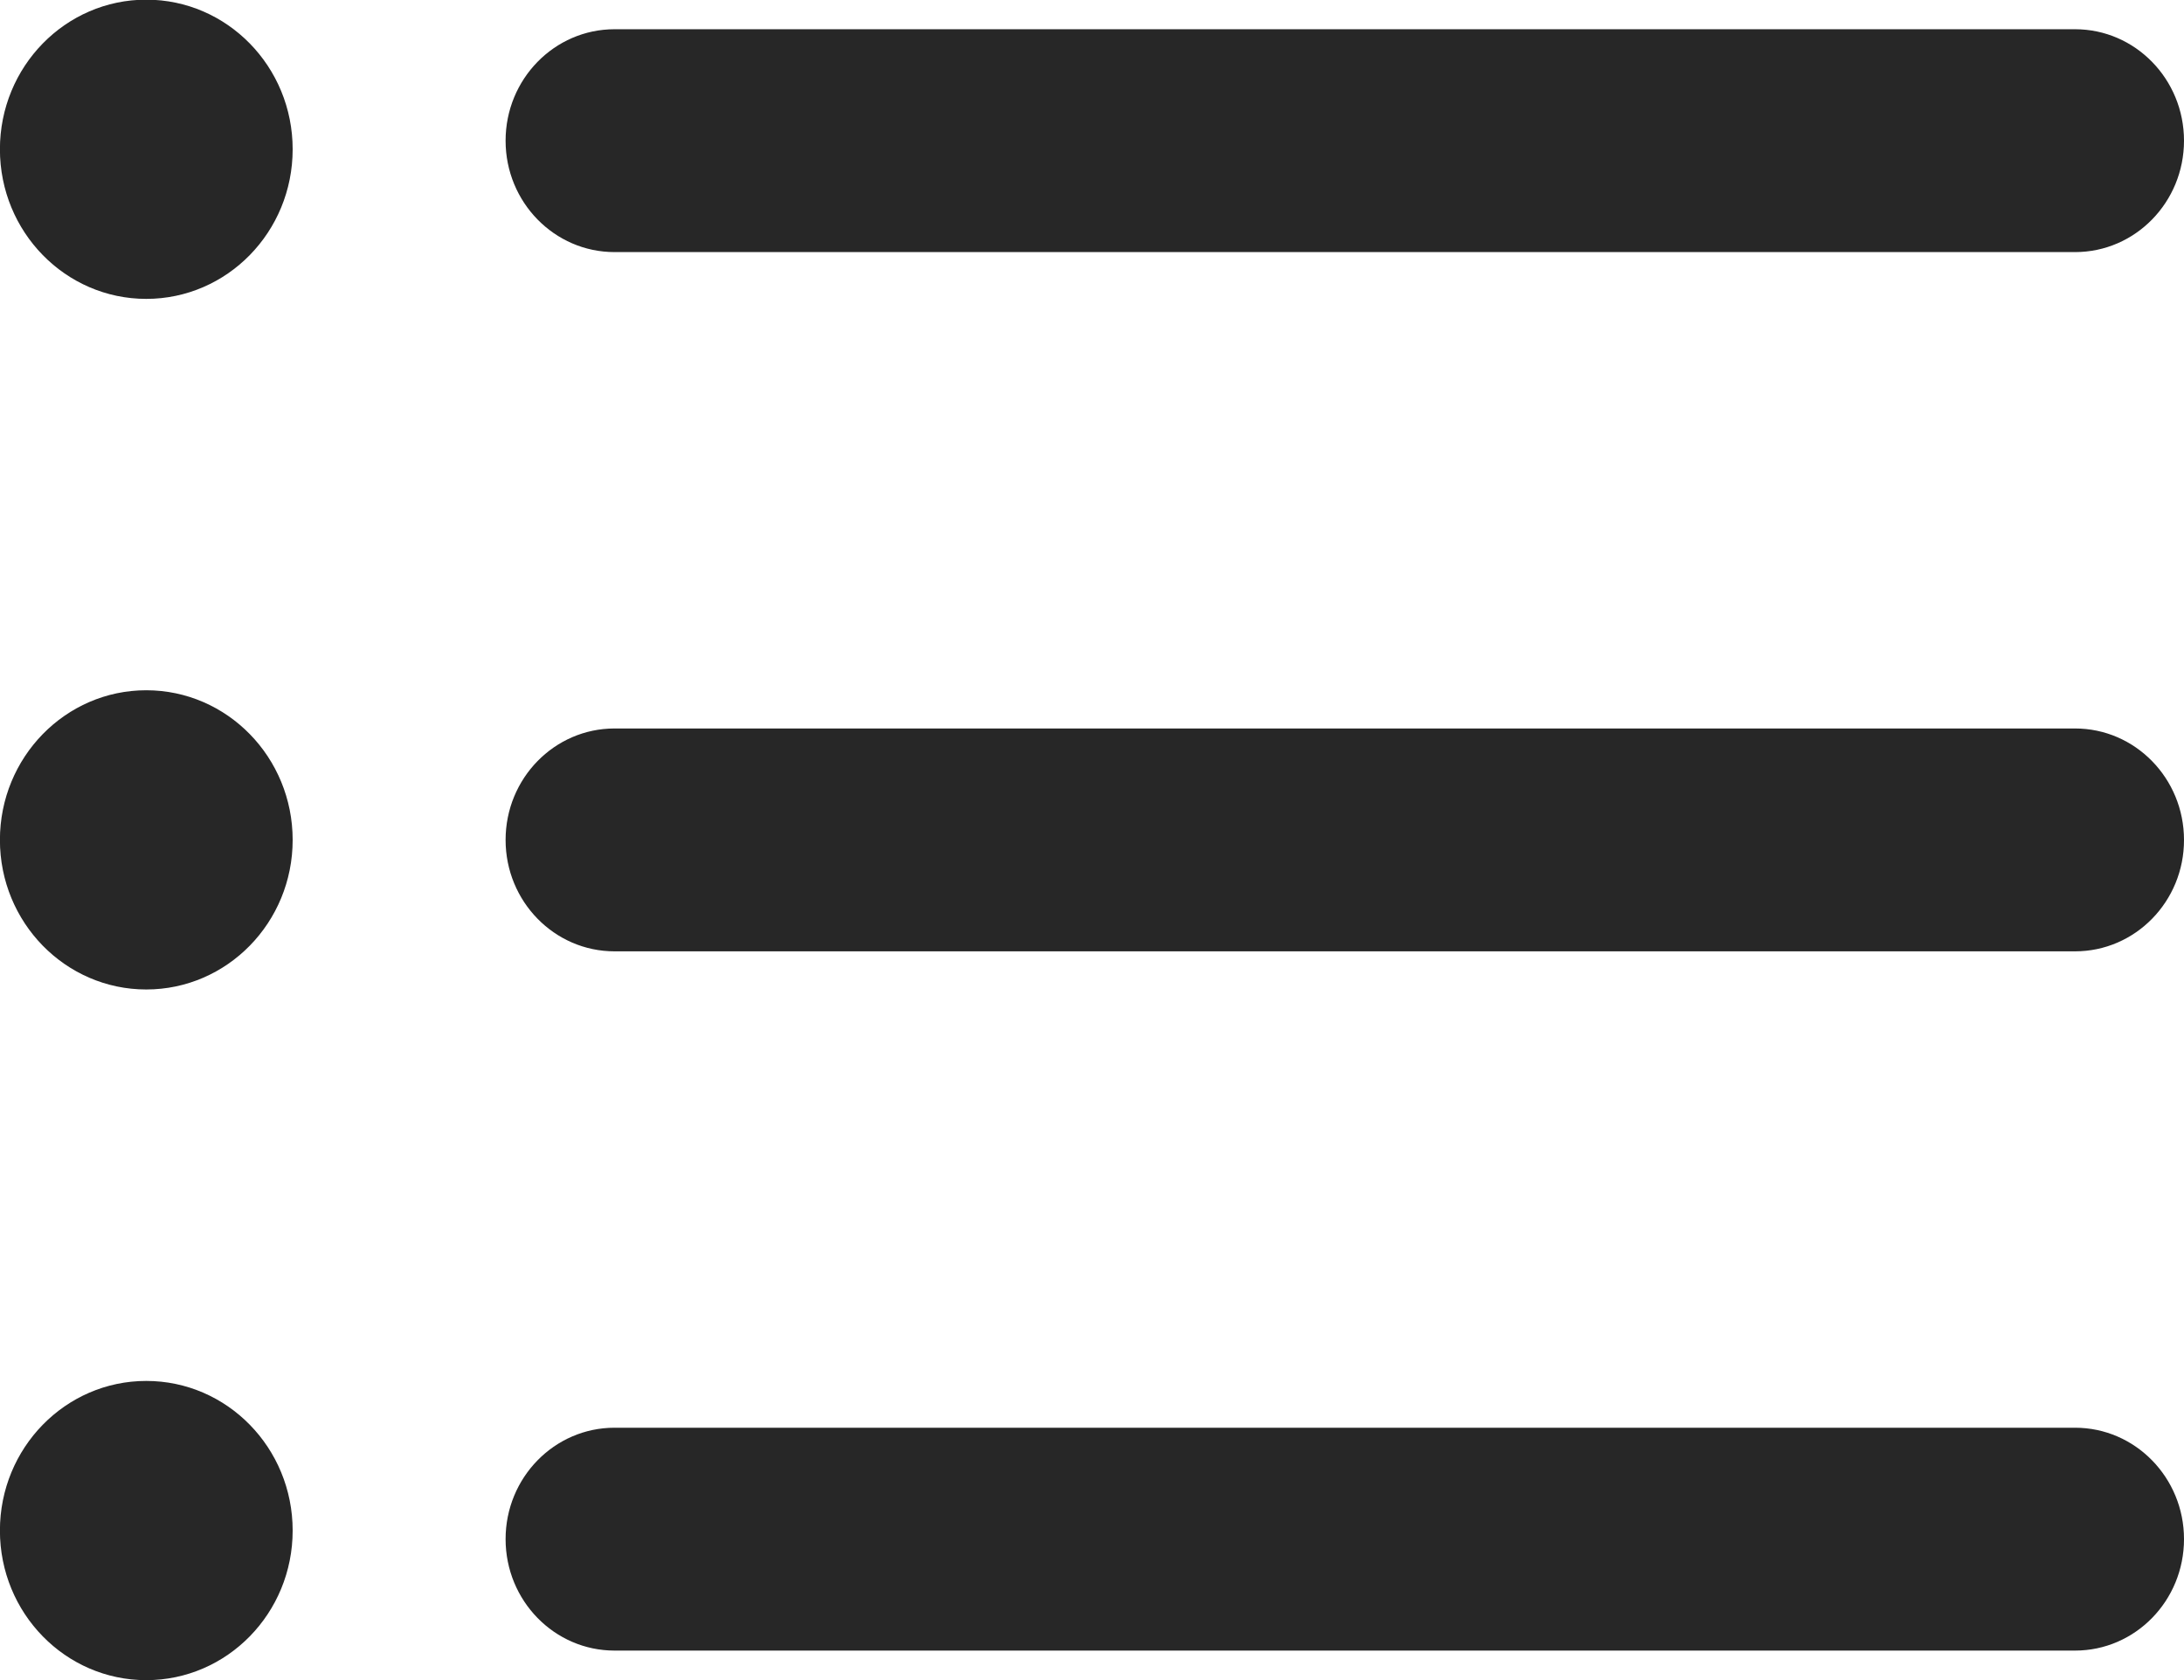
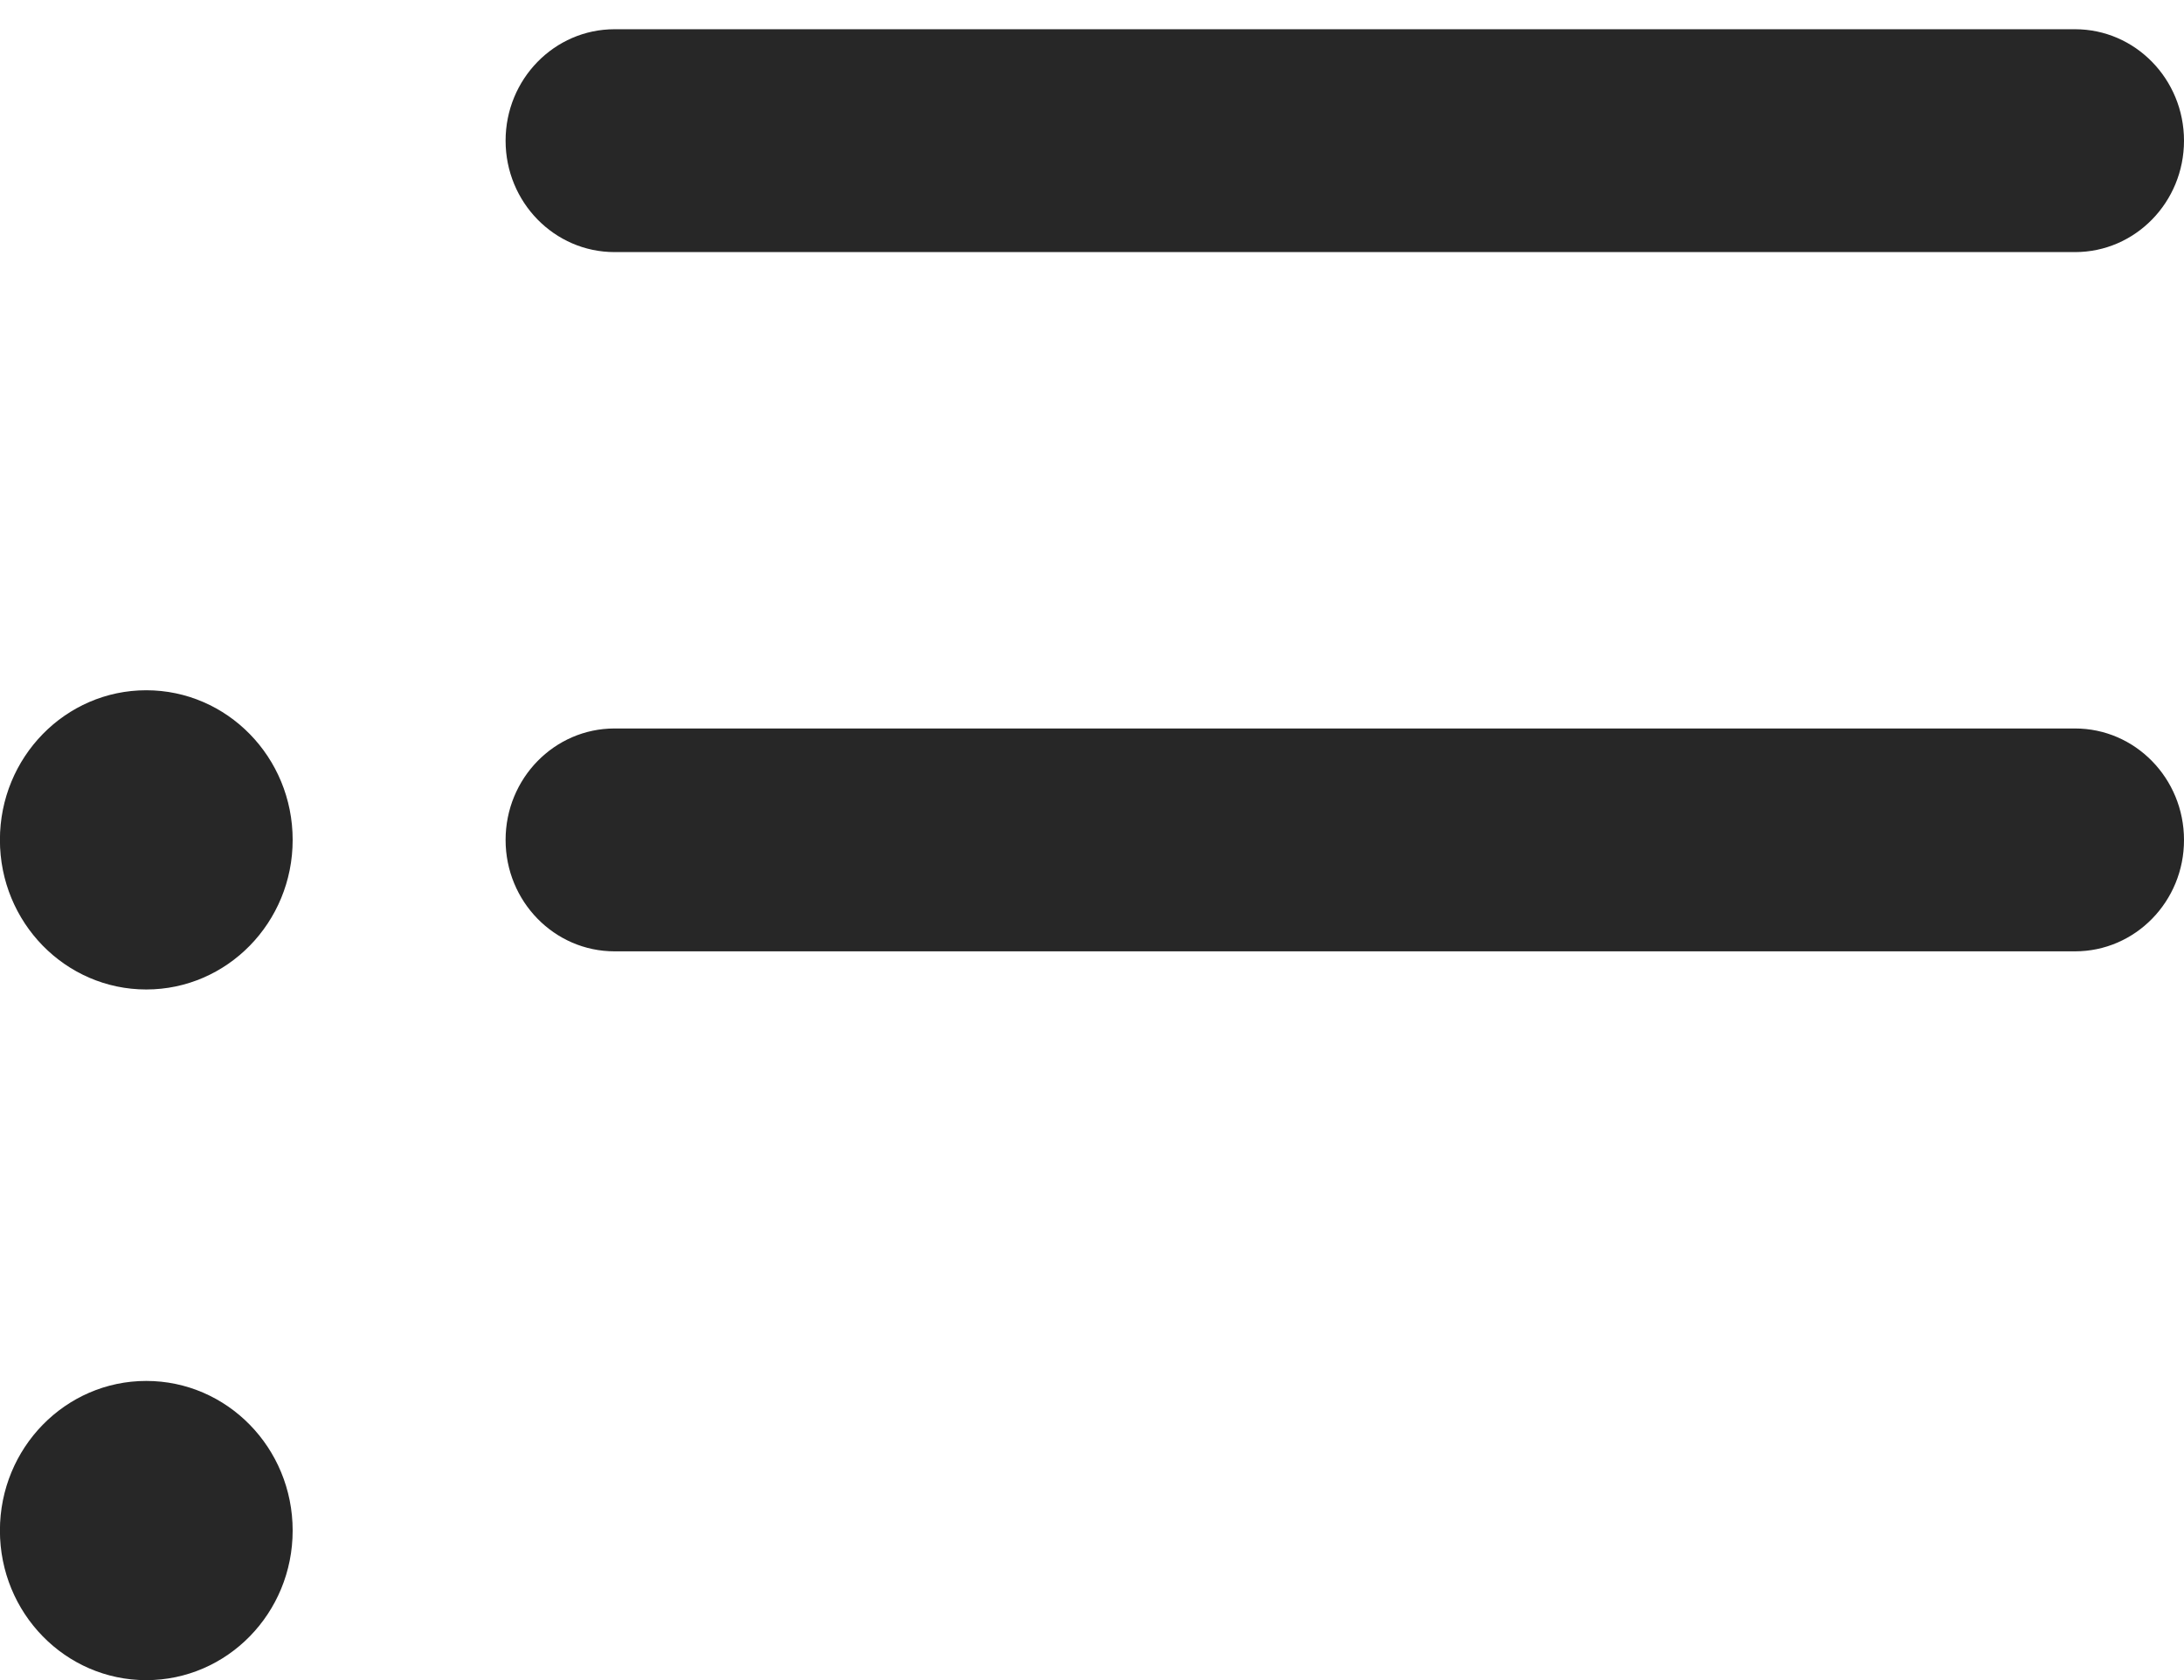
<svg xmlns="http://www.w3.org/2000/svg" width="26" height="20" viewBox="0 0 26 20">
-   <path d="M24.703 11.325H7.316c-.716 0-1.297-.594-1.297-1.326 0-.733.581-1.327 1.297-1.327h17.387c.716 0 1.297.594 1.297 1.327.001.732-.58 1.326-1.297 1.326zm0-8.324H7.316c-.716 0-1.297-.594-1.297-1.326C6.019.942 6.6.348 7.316.348h17.387C25.419.348 26 .942 26 1.675c0 .732-.58 1.326-1.297 1.326zm-22.962 17c-.962 0-1.742-.797-1.742-1.781 0-.984.78-1.781 1.742-1.781.963 0 1.743.797 1.743 1.781 0 .984-.78 1.781-1.743 1.781zm0-8.222c-.962 0-1.742-.797-1.742-1.78 0-.984.78-1.782 1.742-1.782.963 0 1.743.798 1.743 1.782 0 .983-.78 1.78-1.743 1.78zm0-8.221c-.962 0-1.742-.797-1.742-1.781 0-.984.78-1.781 1.742-1.781.963 0 1.743.797 1.743 1.781 0 .984-.78 1.781-1.743 1.781zm5.575 13.438h17.387c.716 0 1.297.594 1.297 1.326 0 .733-.58 1.327-1.297 1.327H7.316c-.716 0-1.297-.594-1.297-1.327 0-.732.581-1.326 1.297-1.326z" fill="#272727" />
+   <path d="M24.703 11.325H7.316c-.716 0-1.297-.594-1.297-1.326 0-.733.581-1.327 1.297-1.327h17.387c.716 0 1.297.594 1.297 1.327.001.732-.58 1.326-1.297 1.326zm0-8.324H7.316c-.716 0-1.297-.594-1.297-1.326C6.019.942 6.6.348 7.316.348h17.387C25.419.348 26 .942 26 1.675c0 .732-.58 1.326-1.297 1.326zm-22.962 17c-.962 0-1.742-.797-1.742-1.781 0-.984.78-1.781 1.742-1.781.963 0 1.743.797 1.743 1.781 0 .984-.78 1.781-1.743 1.781zm0-8.222c-.962 0-1.742-.797-1.742-1.78 0-.984.78-1.782 1.742-1.782.963 0 1.743.798 1.743 1.782 0 .983-.78 1.78-1.743 1.78zc-.962 0-1.742-.797-1.742-1.781 0-.984.78-1.781 1.742-1.781.963 0 1.743.797 1.743 1.781 0 .984-.78 1.781-1.743 1.781zm5.575 13.438h17.387c.716 0 1.297.594 1.297 1.326 0 .733-.58 1.327-1.297 1.327H7.316c-.716 0-1.297-.594-1.297-1.327 0-.732.581-1.326 1.297-1.326z" fill="#272727" />
</svg>